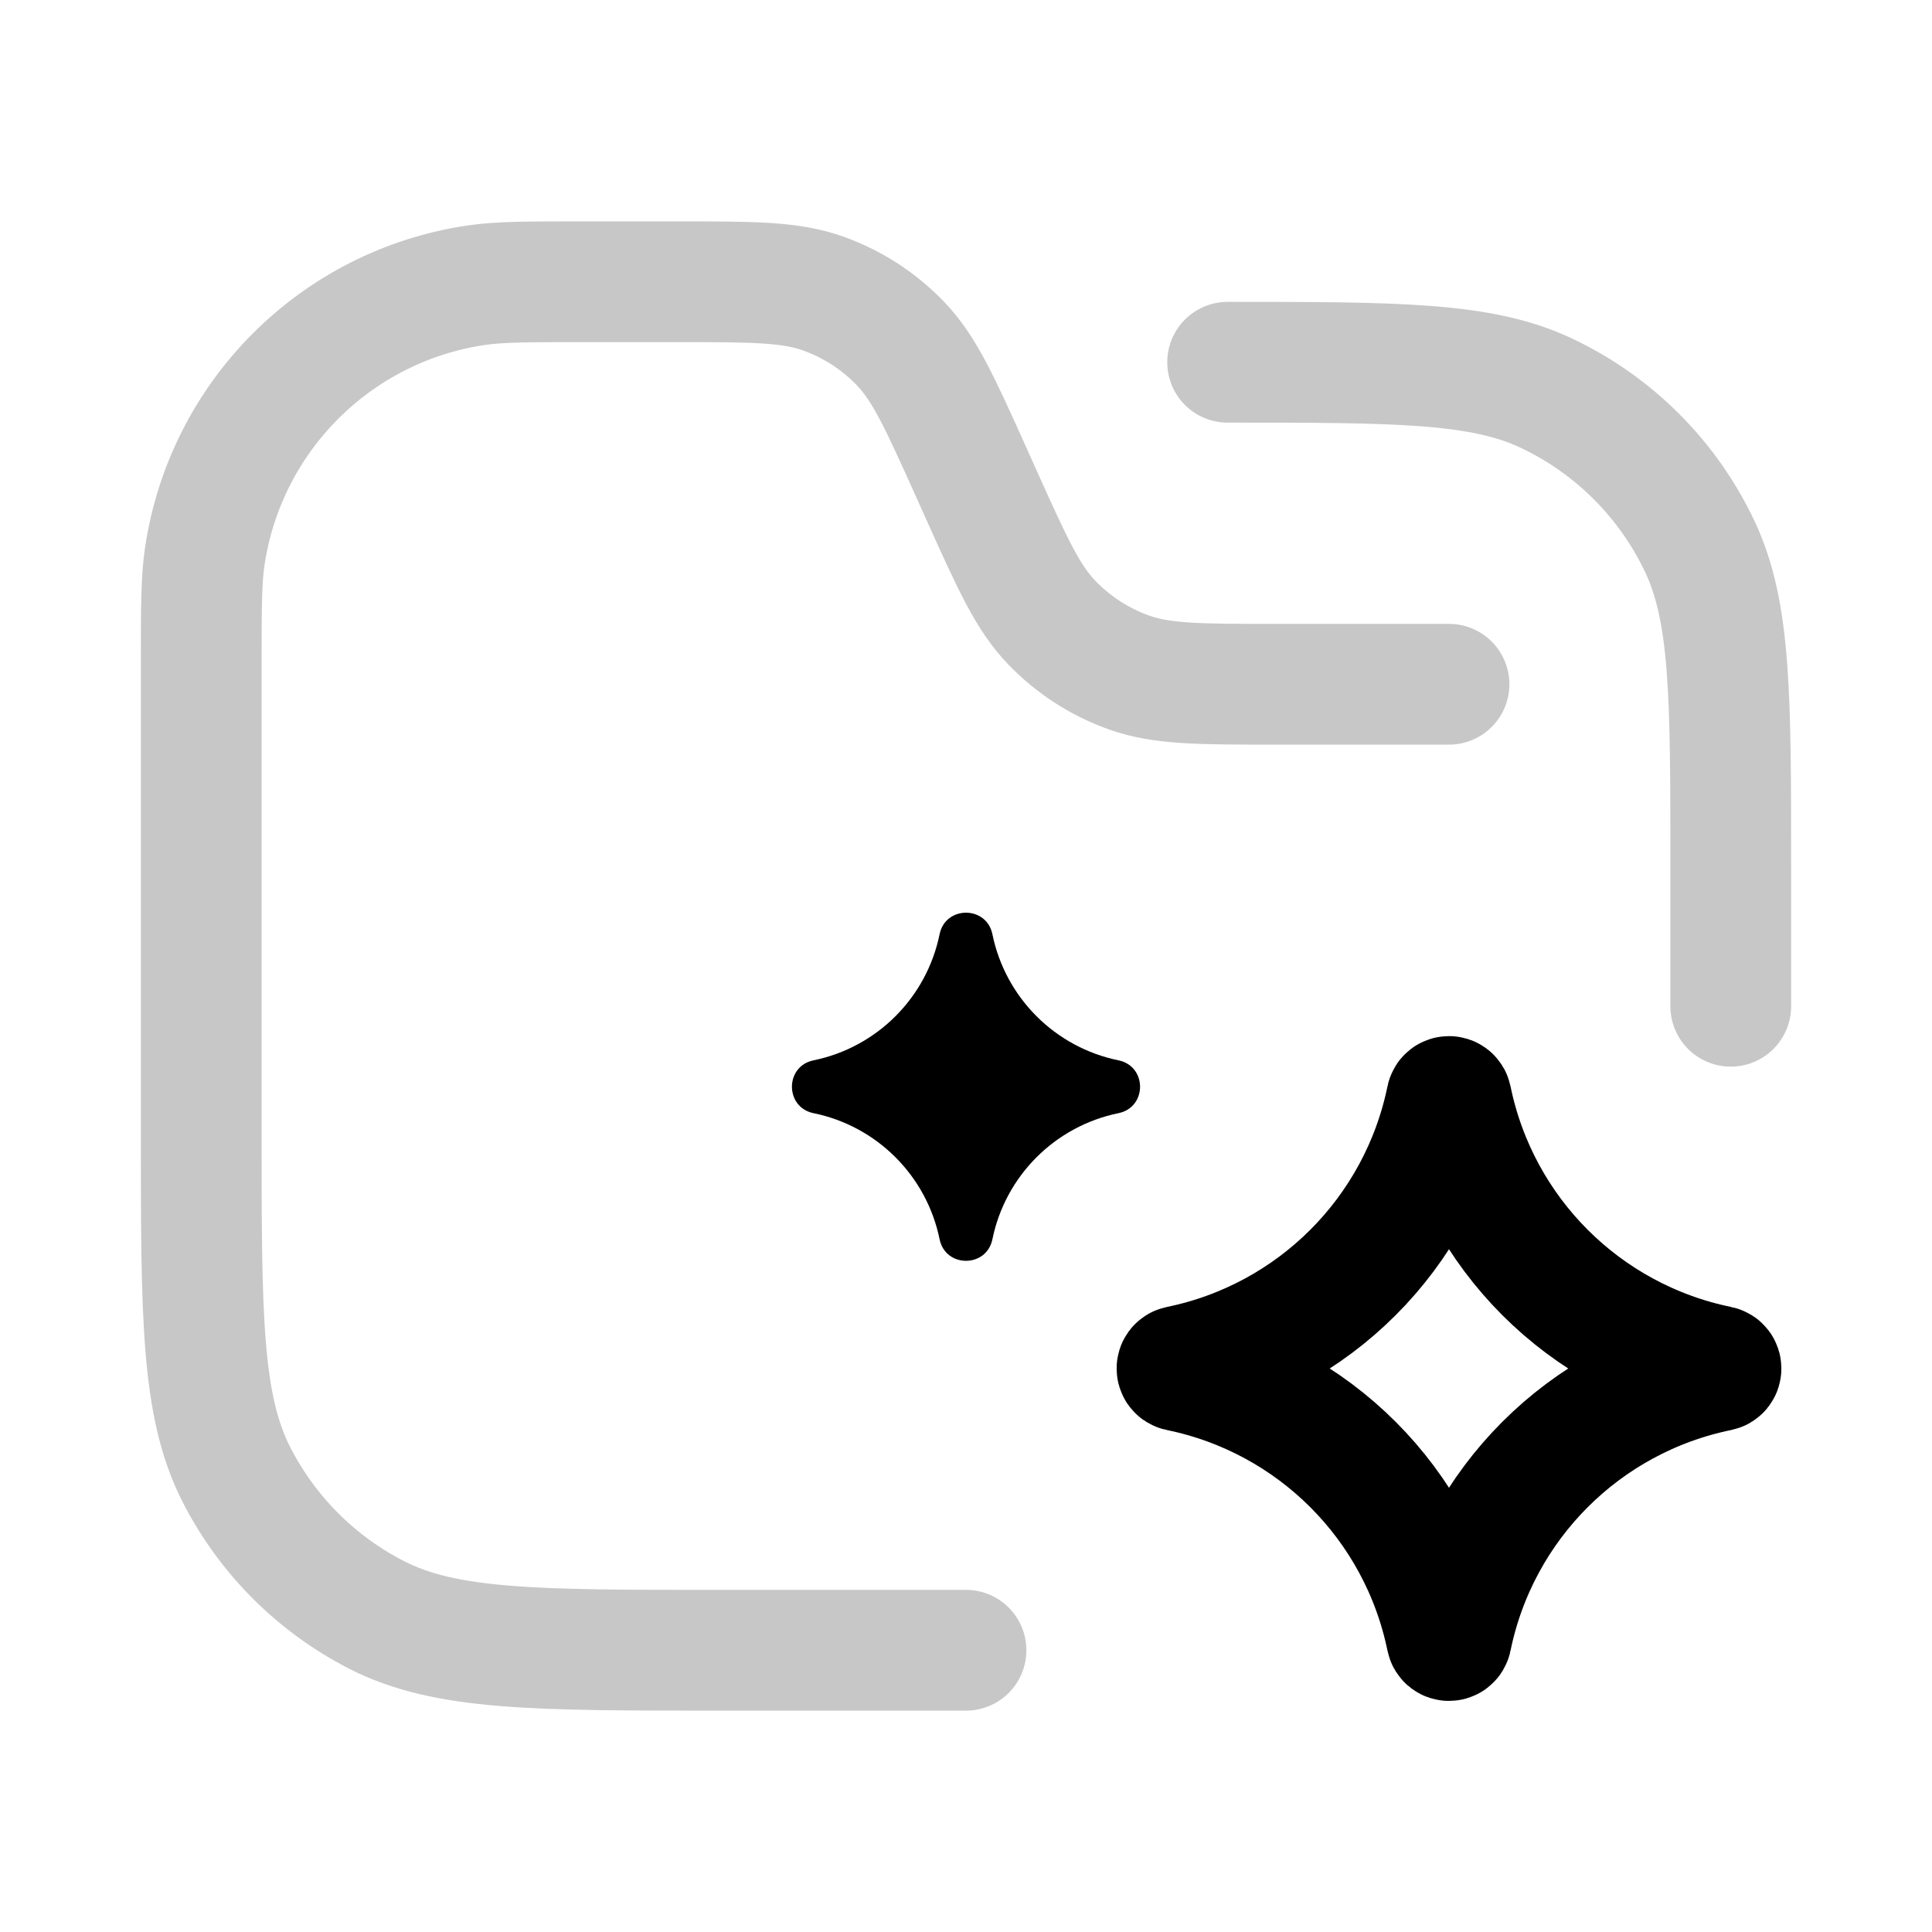
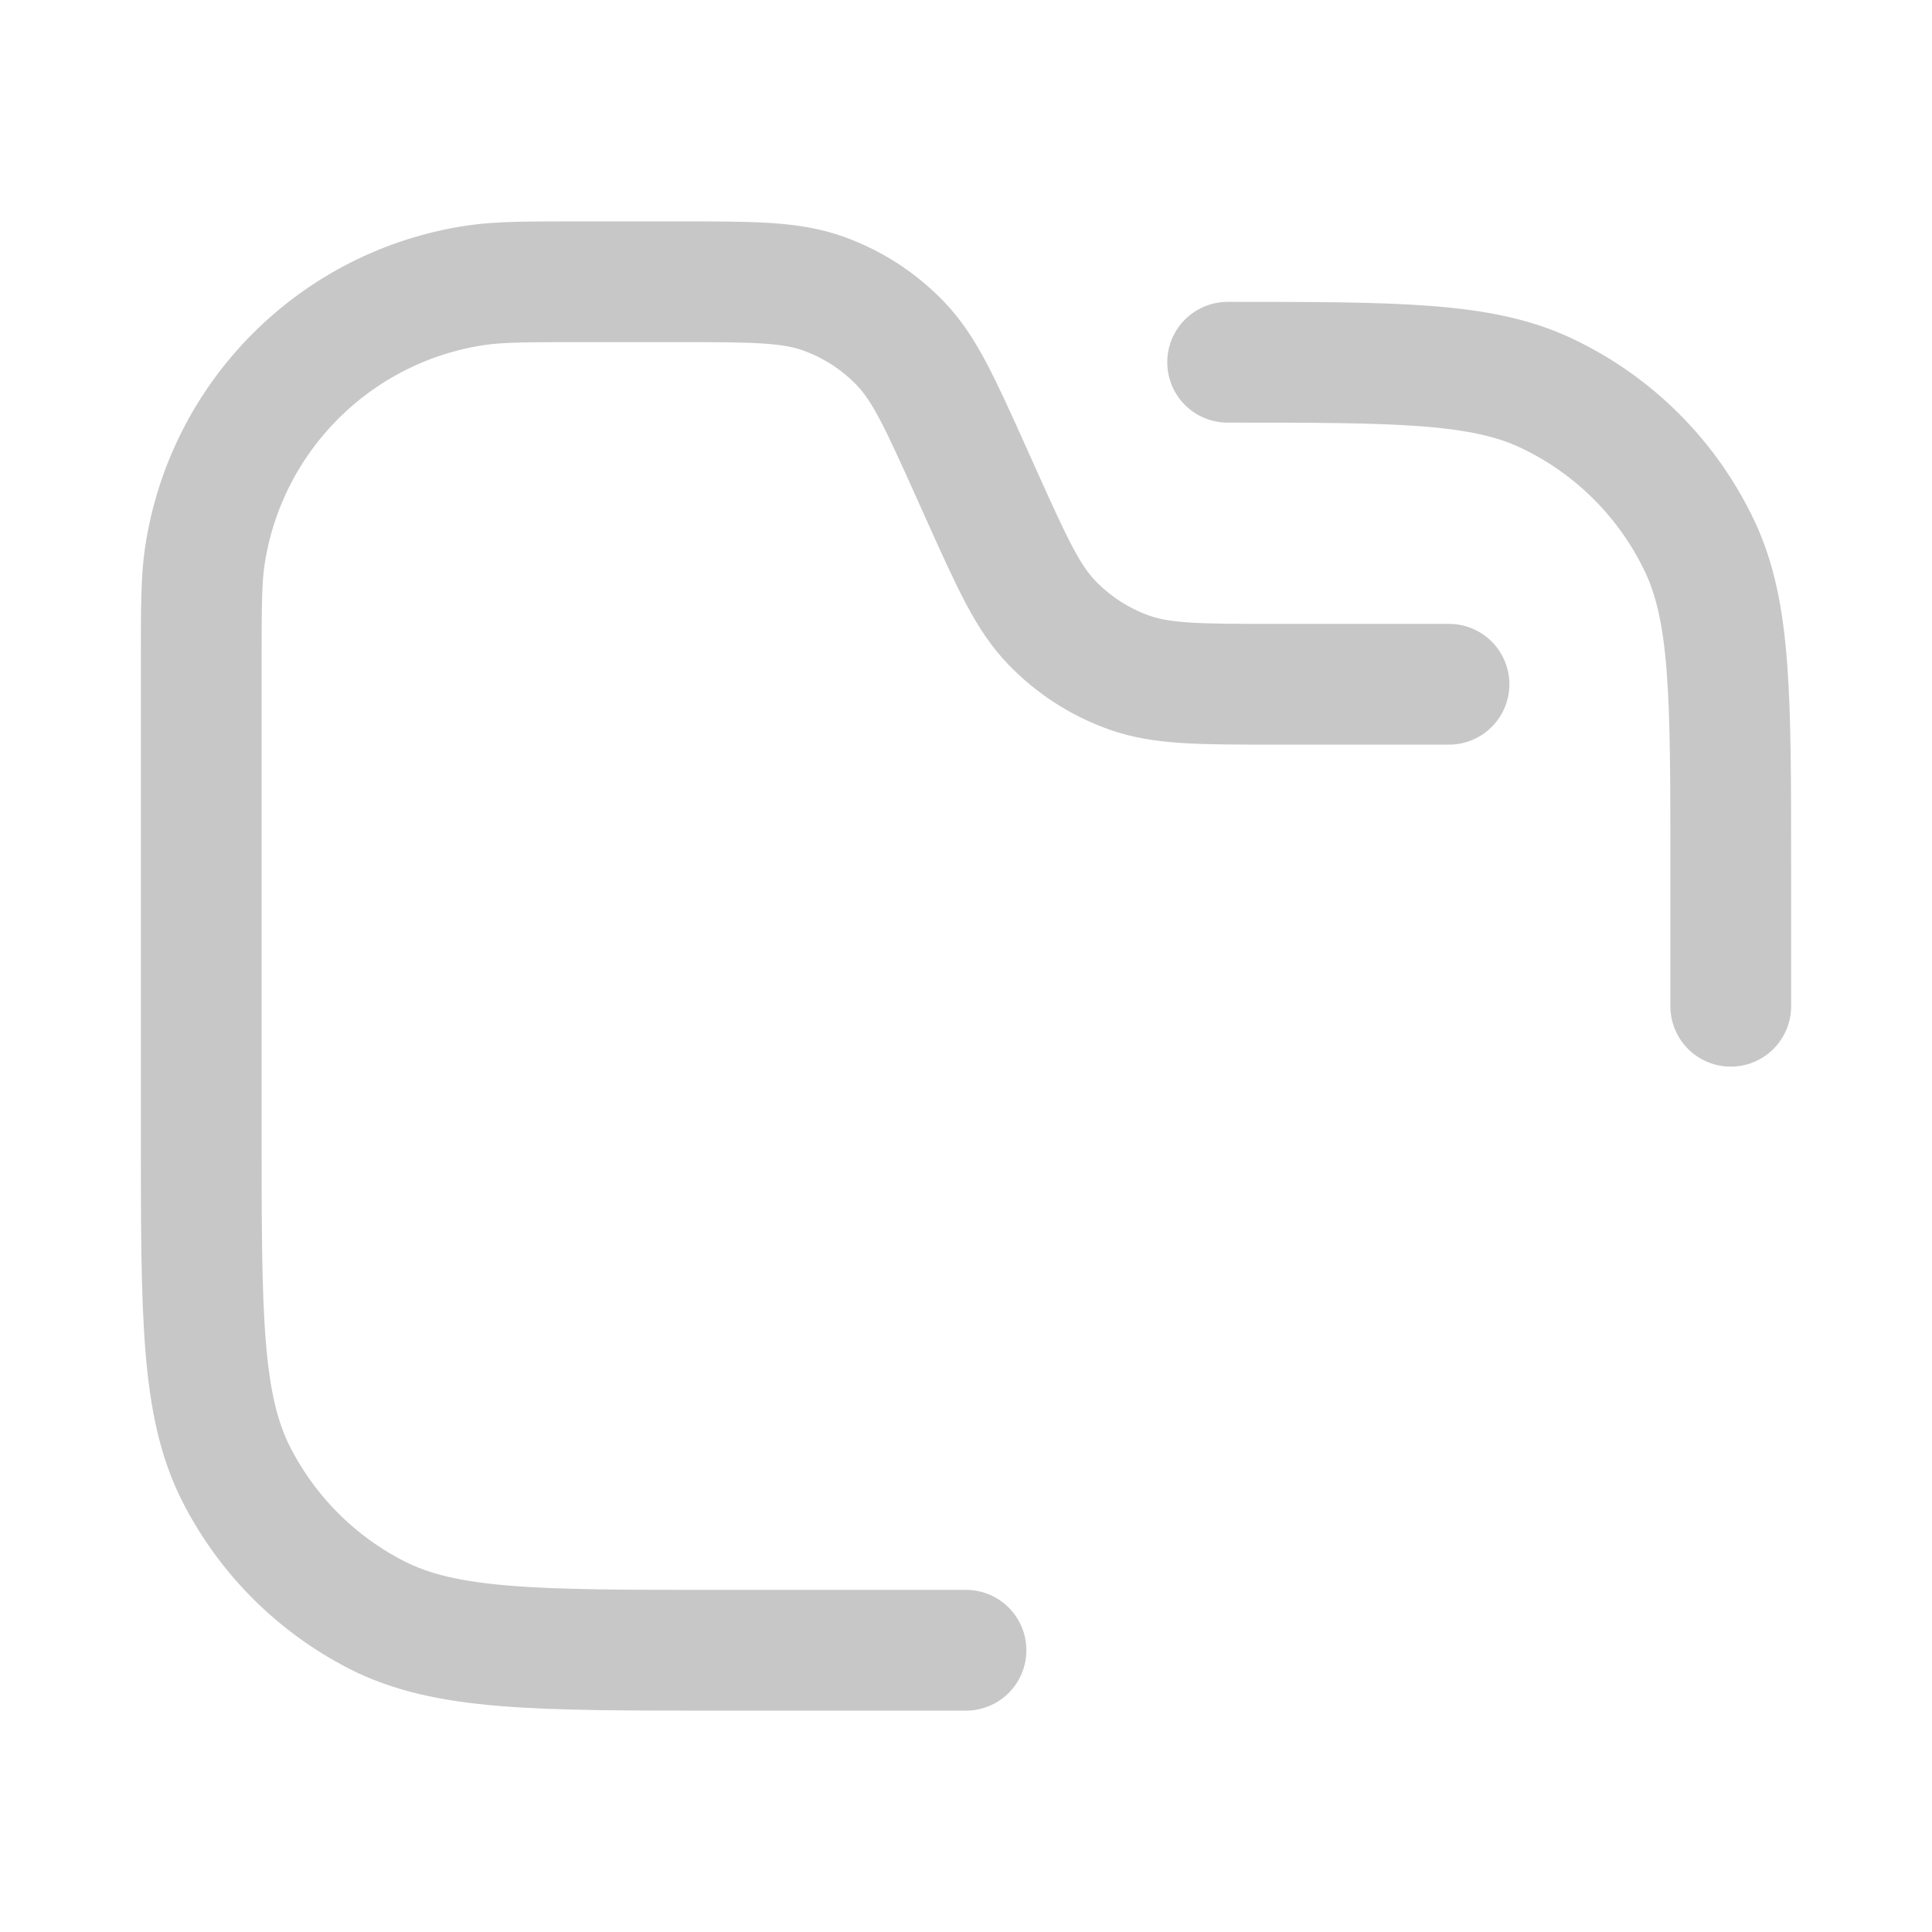
<svg xmlns="http://www.w3.org/2000/svg" width="48" height="48" viewBox="0 0 48 48" fill="none">
  <path d="M36 17H31.673C29.8 17 28.863 17 28.045 16.706C27.321 16.447 26.667 16.024 26.134 15.471C25.53 14.845 25.146 13.991 24.377 12.283L24.123 11.717C23.354 10.009 22.97 9.155 22.366 8.529C21.833 7.976 21.179 7.553 20.455 7.294C19.637 7 18.7 7 16.827 7H14.5C13.107 7 12.41 7 11.826 7.087C8.341 7.604 5.604 10.341 5.087 13.826C5 14.41 5 15.107 5 16.5V28.2C5 32.68 5 34.921 5.872 36.632C6.639 38.137 7.863 39.361 9.368 40.128C11.079 41 13.32 41 17.8 41H24M43 25V21.5C43 17.302 43 15.204 42.232 13.58C41.441 11.906 40.094 10.559 38.42 9.768C36.797 9 34.698 9 30.5 9" stroke="#C7C7C7" stroke-width="3" stroke-linecap="round" />
-   <path d="M35.941 27.29C35.954 27.226 36.046 27.226 36.059 27.29C36.744 30.639 39.361 33.256 42.71 33.941C42.774 33.954 42.774 34.046 42.71 34.059C39.361 34.744 36.744 37.361 36.059 40.71C36.046 40.775 35.954 40.775 35.941 40.71C35.256 37.361 32.639 34.744 29.29 34.059C29.226 34.046 29.226 33.954 29.29 33.941C32.639 33.256 35.256 30.639 35.941 27.29Z" stroke="black" stroke-width="3" />
-   <path d="M23.344 23.211C23.49 22.497 24.51 22.497 24.656 23.211C24.979 24.788 26.212 26.021 27.789 26.344C28.503 26.49 28.503 27.51 27.789 27.656C26.212 27.979 24.979 29.212 24.656 30.789C24.51 31.503 23.49 31.503 23.344 30.789C23.021 29.212 21.788 27.979 20.211 27.656C19.497 27.51 19.497 26.49 20.211 26.344C21.788 26.021 23.021 24.788 23.344 23.211Z" fill="black" />
</svg>